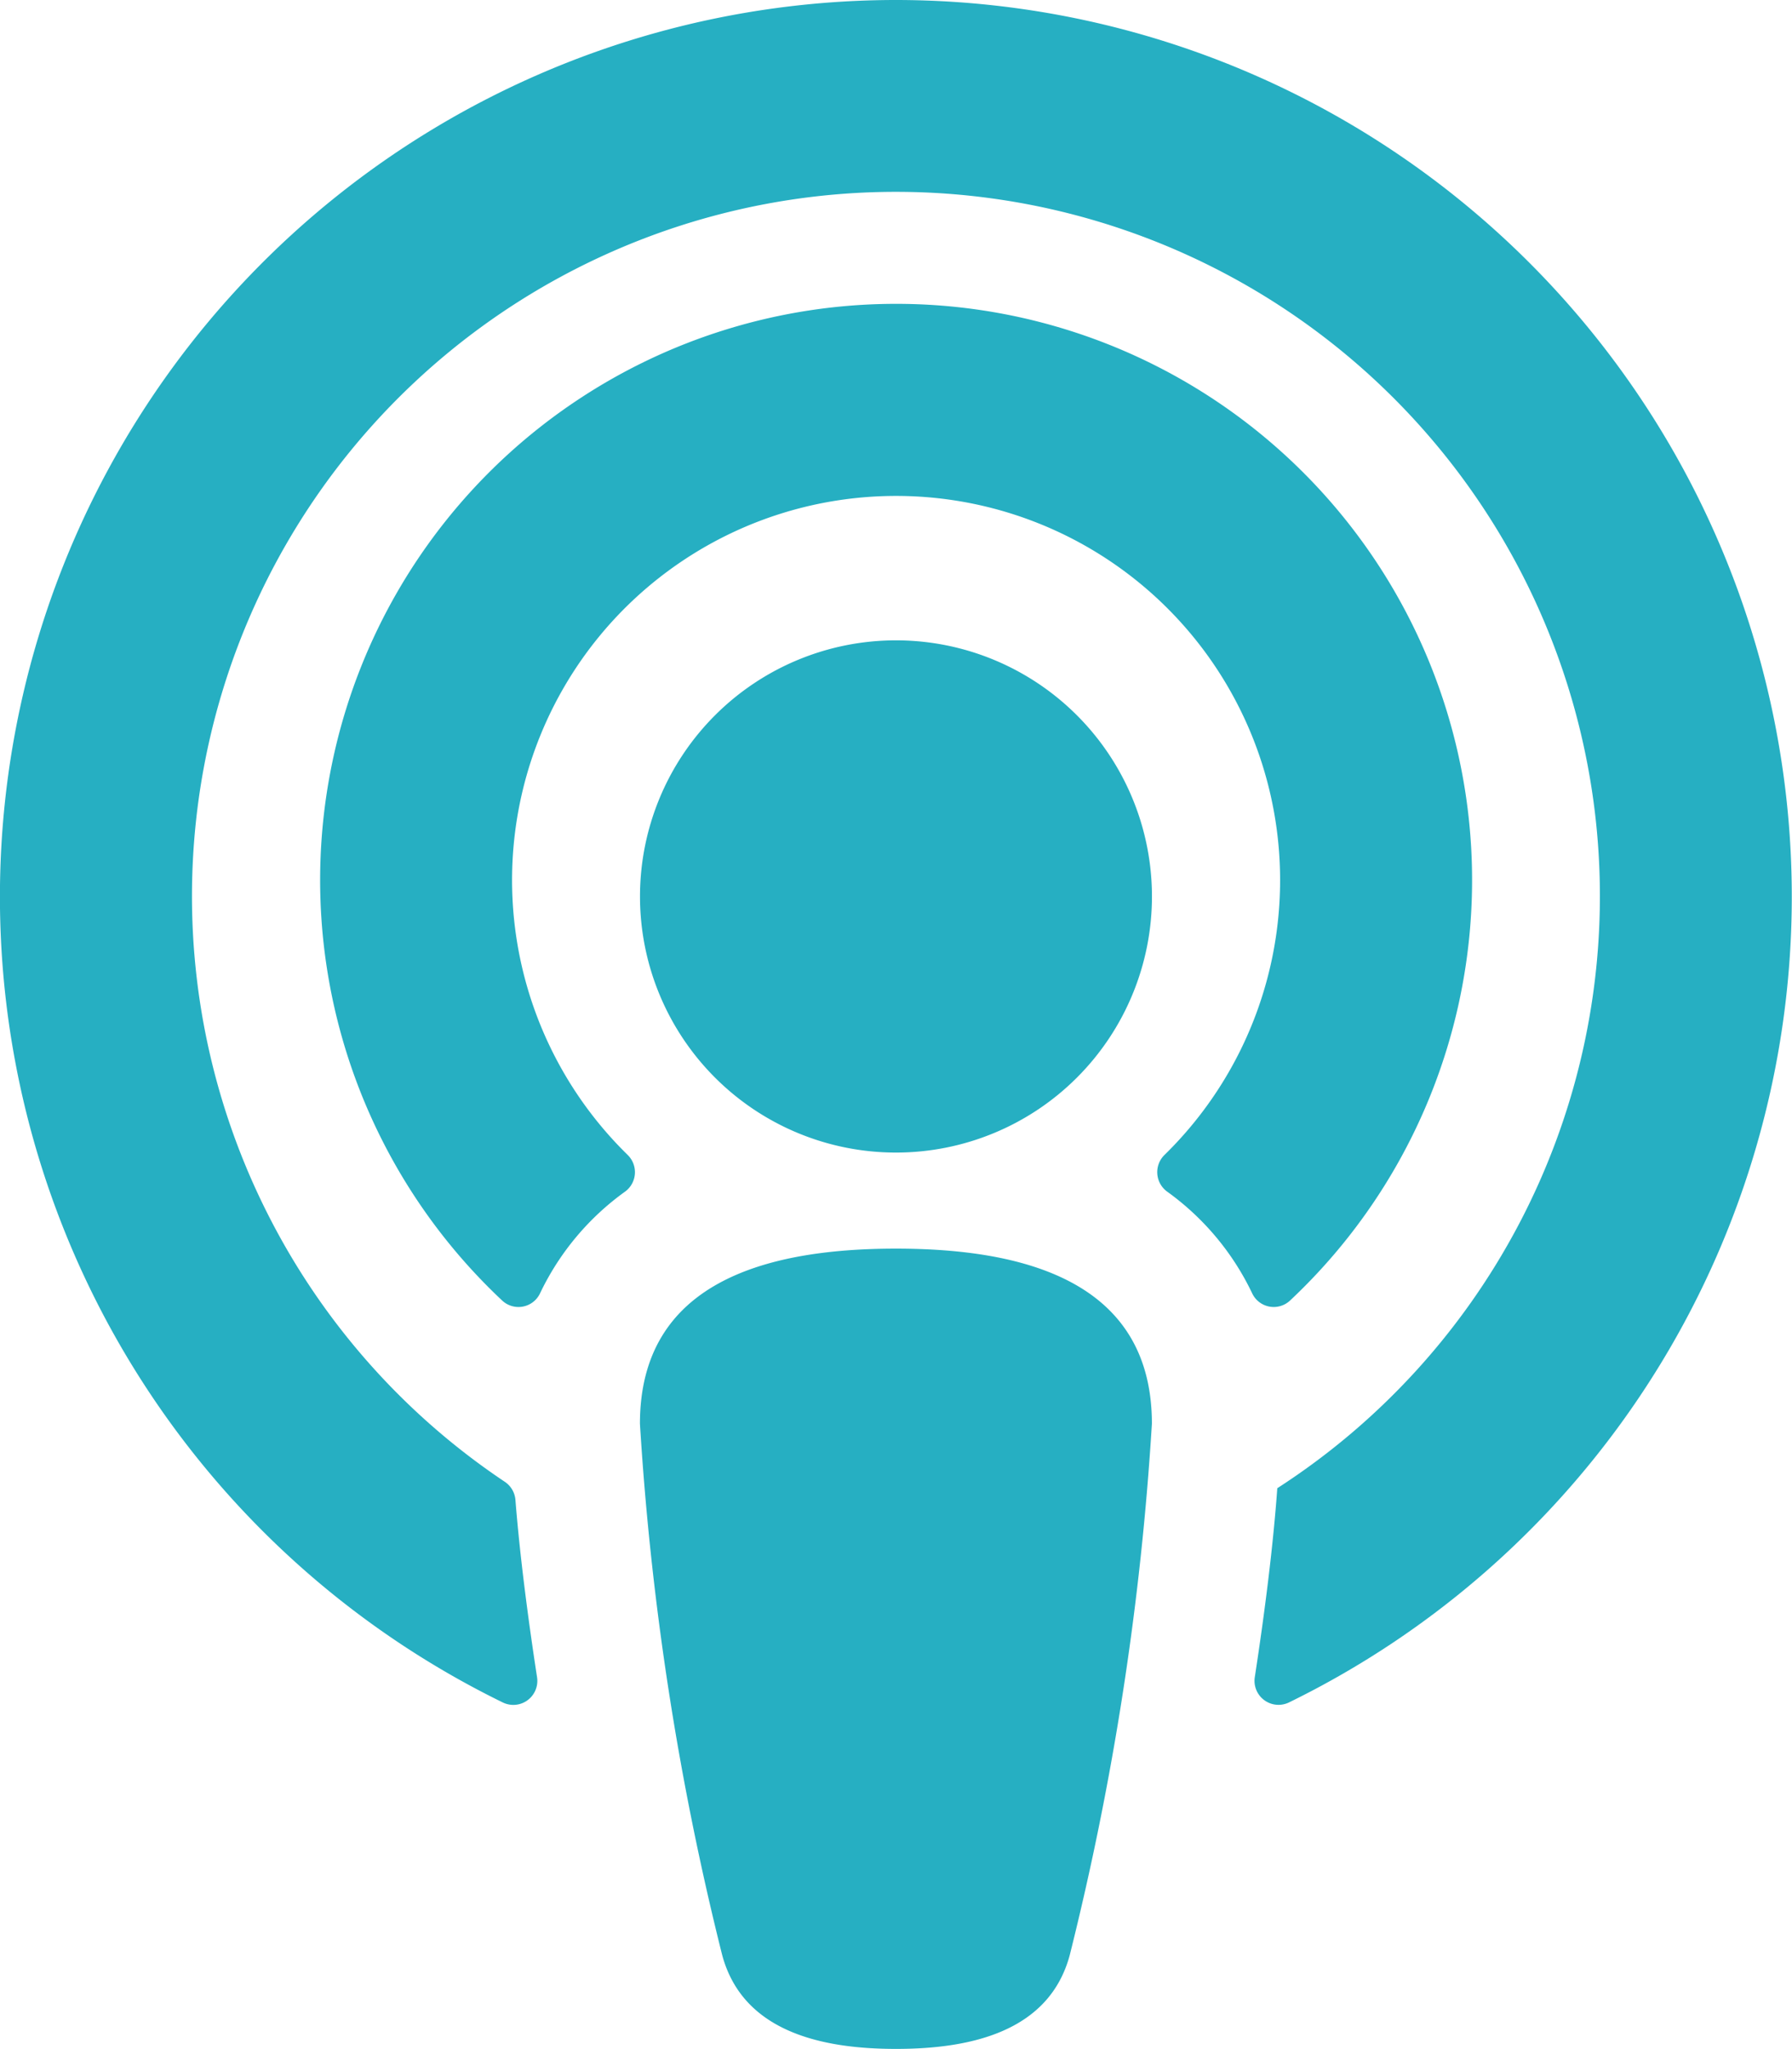
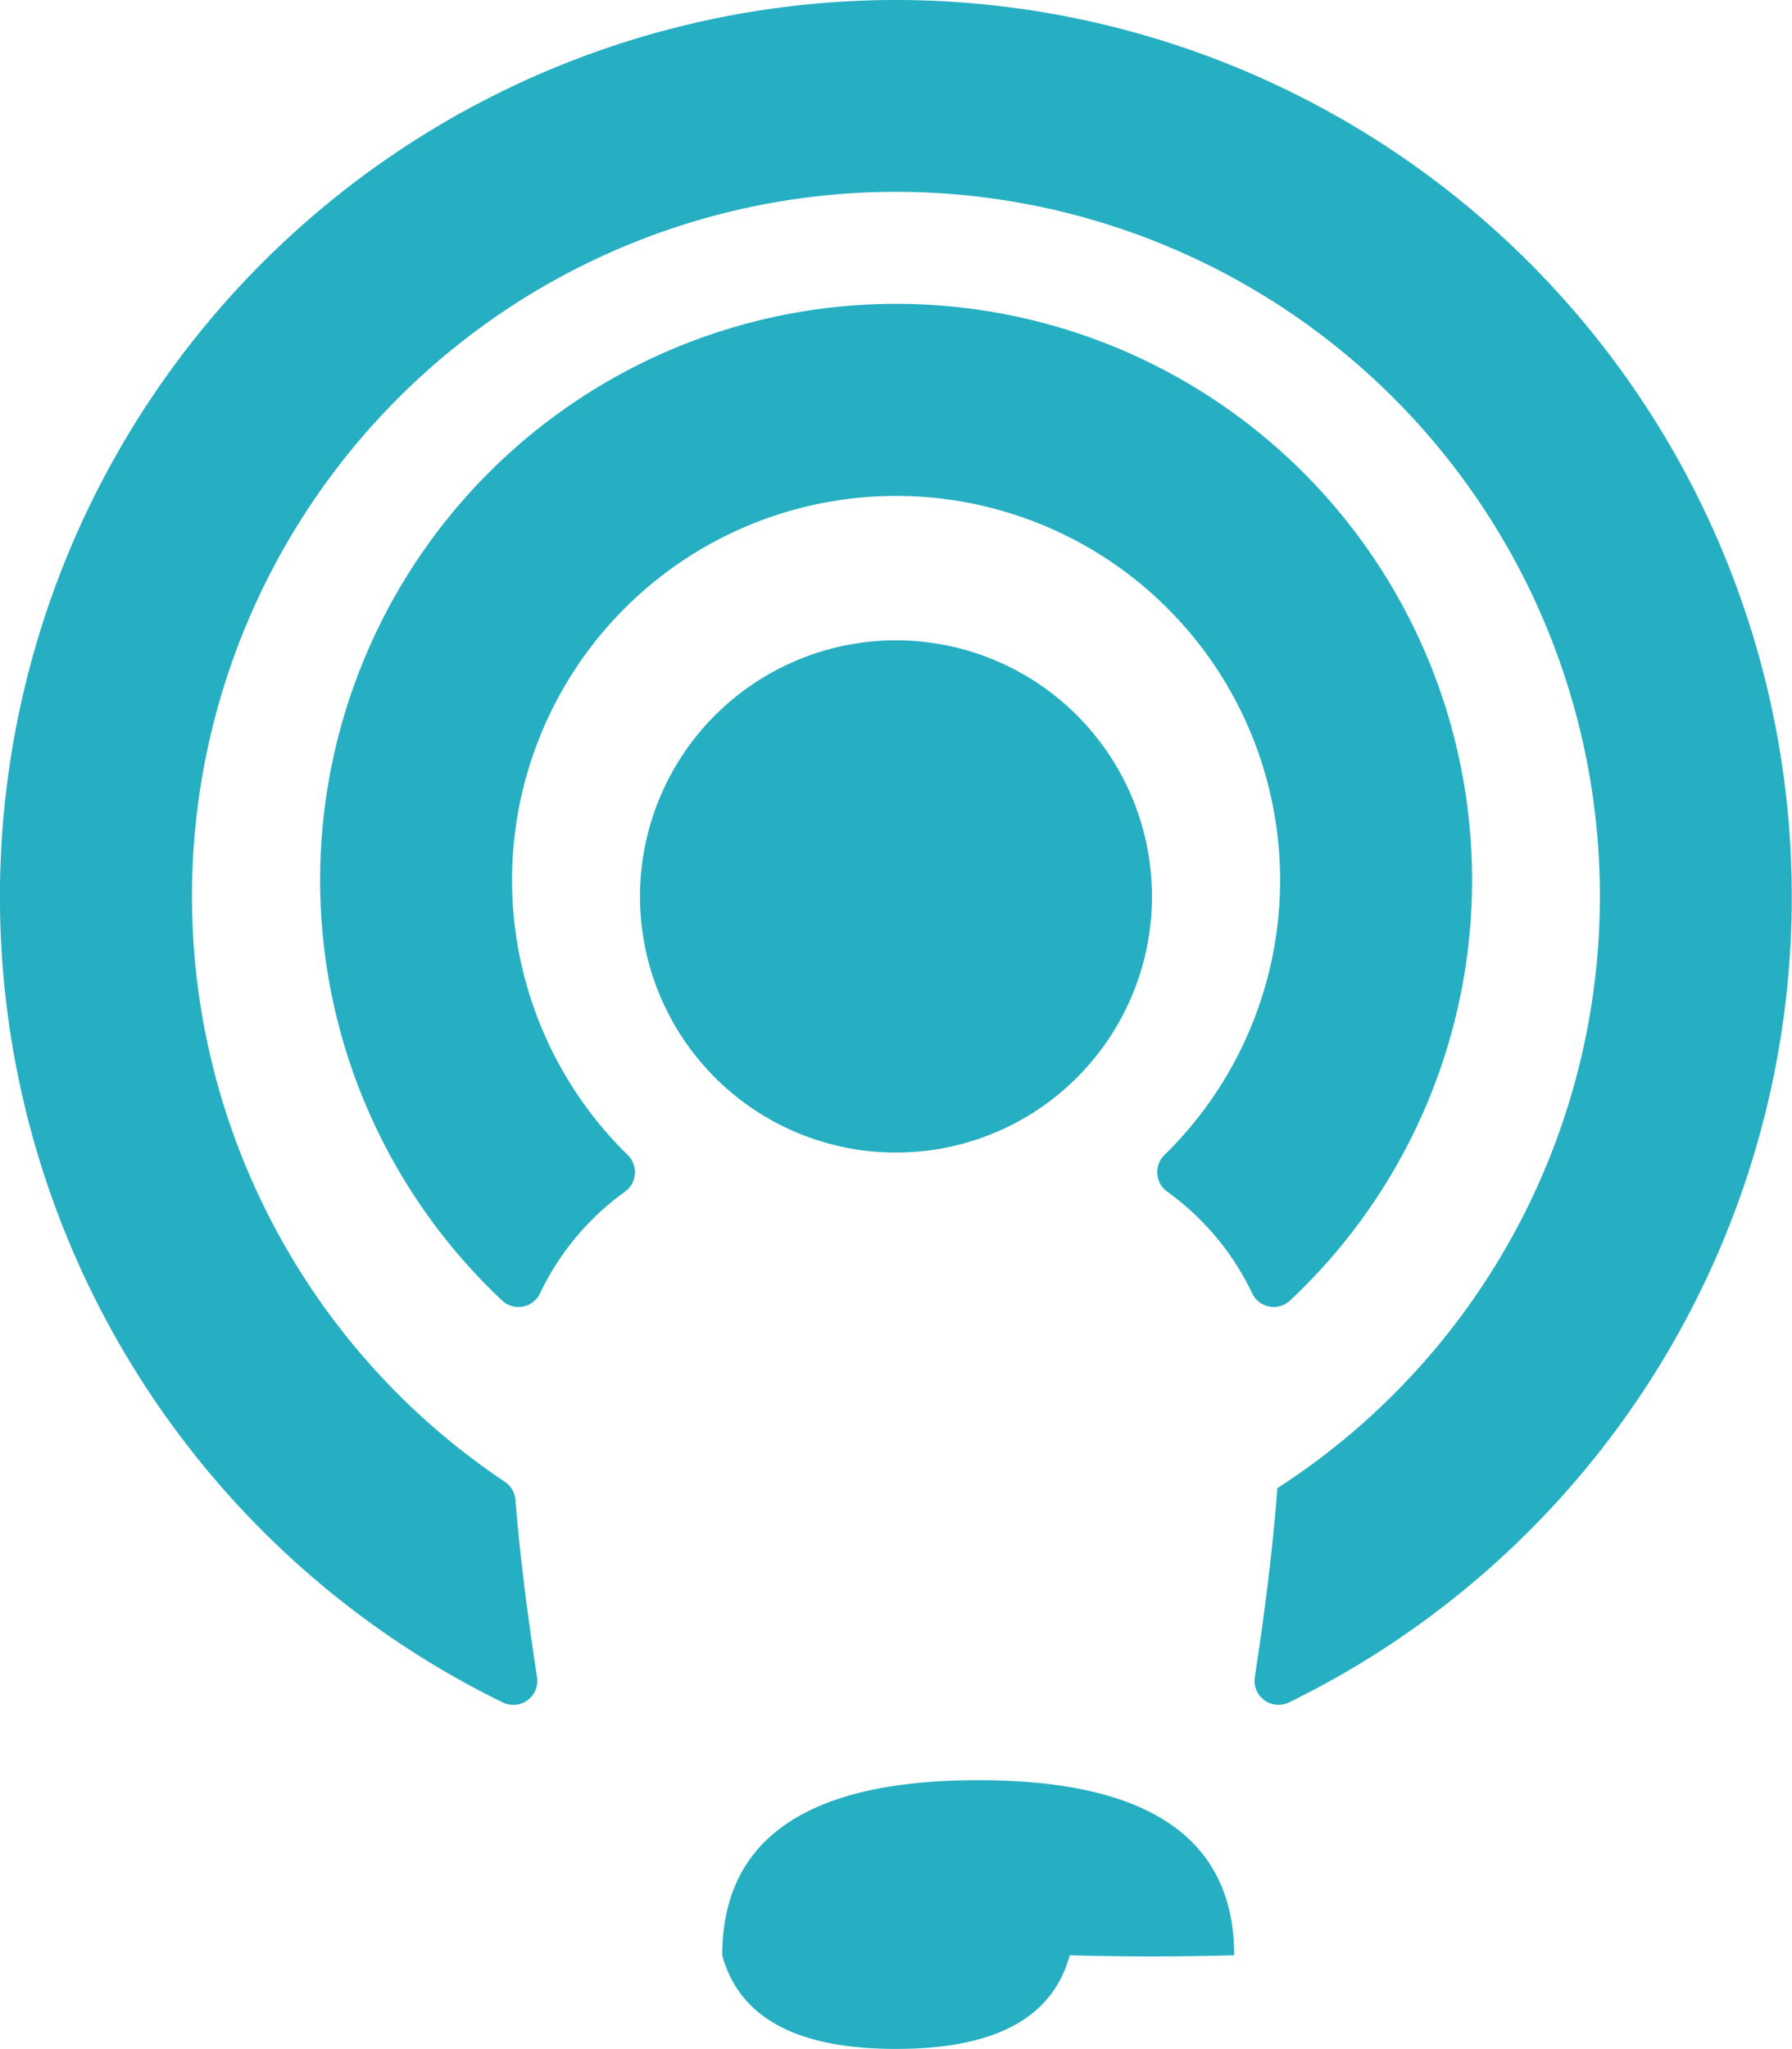
<svg xmlns="http://www.w3.org/2000/svg" width="32.553" height="37.203" viewBox="0 0 32.553 37.203">
-   <path d="M19.432,35.5c-.374,1.381-1.785,1.7-3.156,1.7s-2.782-.322-3.156-1.7a52.947,52.947,0,0,1-1.495-9.651c0-2.555,2.263-3.179,4.65-3.179s4.65.624,4.65,3.179A53,53,0,0,1,19.432,35.5ZM11.4,20.967a6.976,6.976,0,1,1,9.756,0,.437.437,0,0,0,.046.668,4.834,4.834,0,0,1,1.543,1.843.433.433,0,0,0,.687.137,10.463,10.463,0,1,0-14.307,0,.433.433,0,0,0,.687-.137,4.834,4.834,0,0,1,1.543-1.843.437.437,0,0,0,.046-.667ZM16.276,0a16.281,16.281,0,0,0-7.14,30.911.436.436,0,0,0,.62-.459c-.173-1.127-.316-2.249-.393-3.222a.438.438,0,0,0-.195-.328,12.788,12.788,0,1,1,14.035.118c-.073,1.02-.223,2.223-.409,3.432a.436.436,0,0,0,.62.458A16.281,16.281,0,0,0,16.276,0Zm0,11.626a4.65,4.65,0,1,0,4.65,4.65A4.65,4.65,0,0,0,16.276,11.626Z" fill="#26afc2" />
+   <path d="M19.432,35.5c-.374,1.381-1.785,1.7-3.156,1.7s-2.782-.322-3.156-1.7c0-2.555,2.263-3.179,4.65-3.179s4.65.624,4.65,3.179A53,53,0,0,1,19.432,35.5ZM11.4,20.967a6.976,6.976,0,1,1,9.756,0,.437.437,0,0,0,.046.668,4.834,4.834,0,0,1,1.543,1.843.433.433,0,0,0,.687.137,10.463,10.463,0,1,0-14.307,0,.433.433,0,0,0,.687-.137,4.834,4.834,0,0,1,1.543-1.843.437.437,0,0,0,.046-.667ZM16.276,0a16.281,16.281,0,0,0-7.14,30.911.436.436,0,0,0,.62-.459c-.173-1.127-.316-2.249-.393-3.222a.438.438,0,0,0-.195-.328,12.788,12.788,0,1,1,14.035.118c-.073,1.02-.223,2.223-.409,3.432a.436.436,0,0,0,.62.458A16.281,16.281,0,0,0,16.276,0Zm0,11.626a4.65,4.65,0,1,0,4.65,4.65A4.65,4.65,0,0,0,16.276,11.626Z" fill="#26afc2" />
</svg>